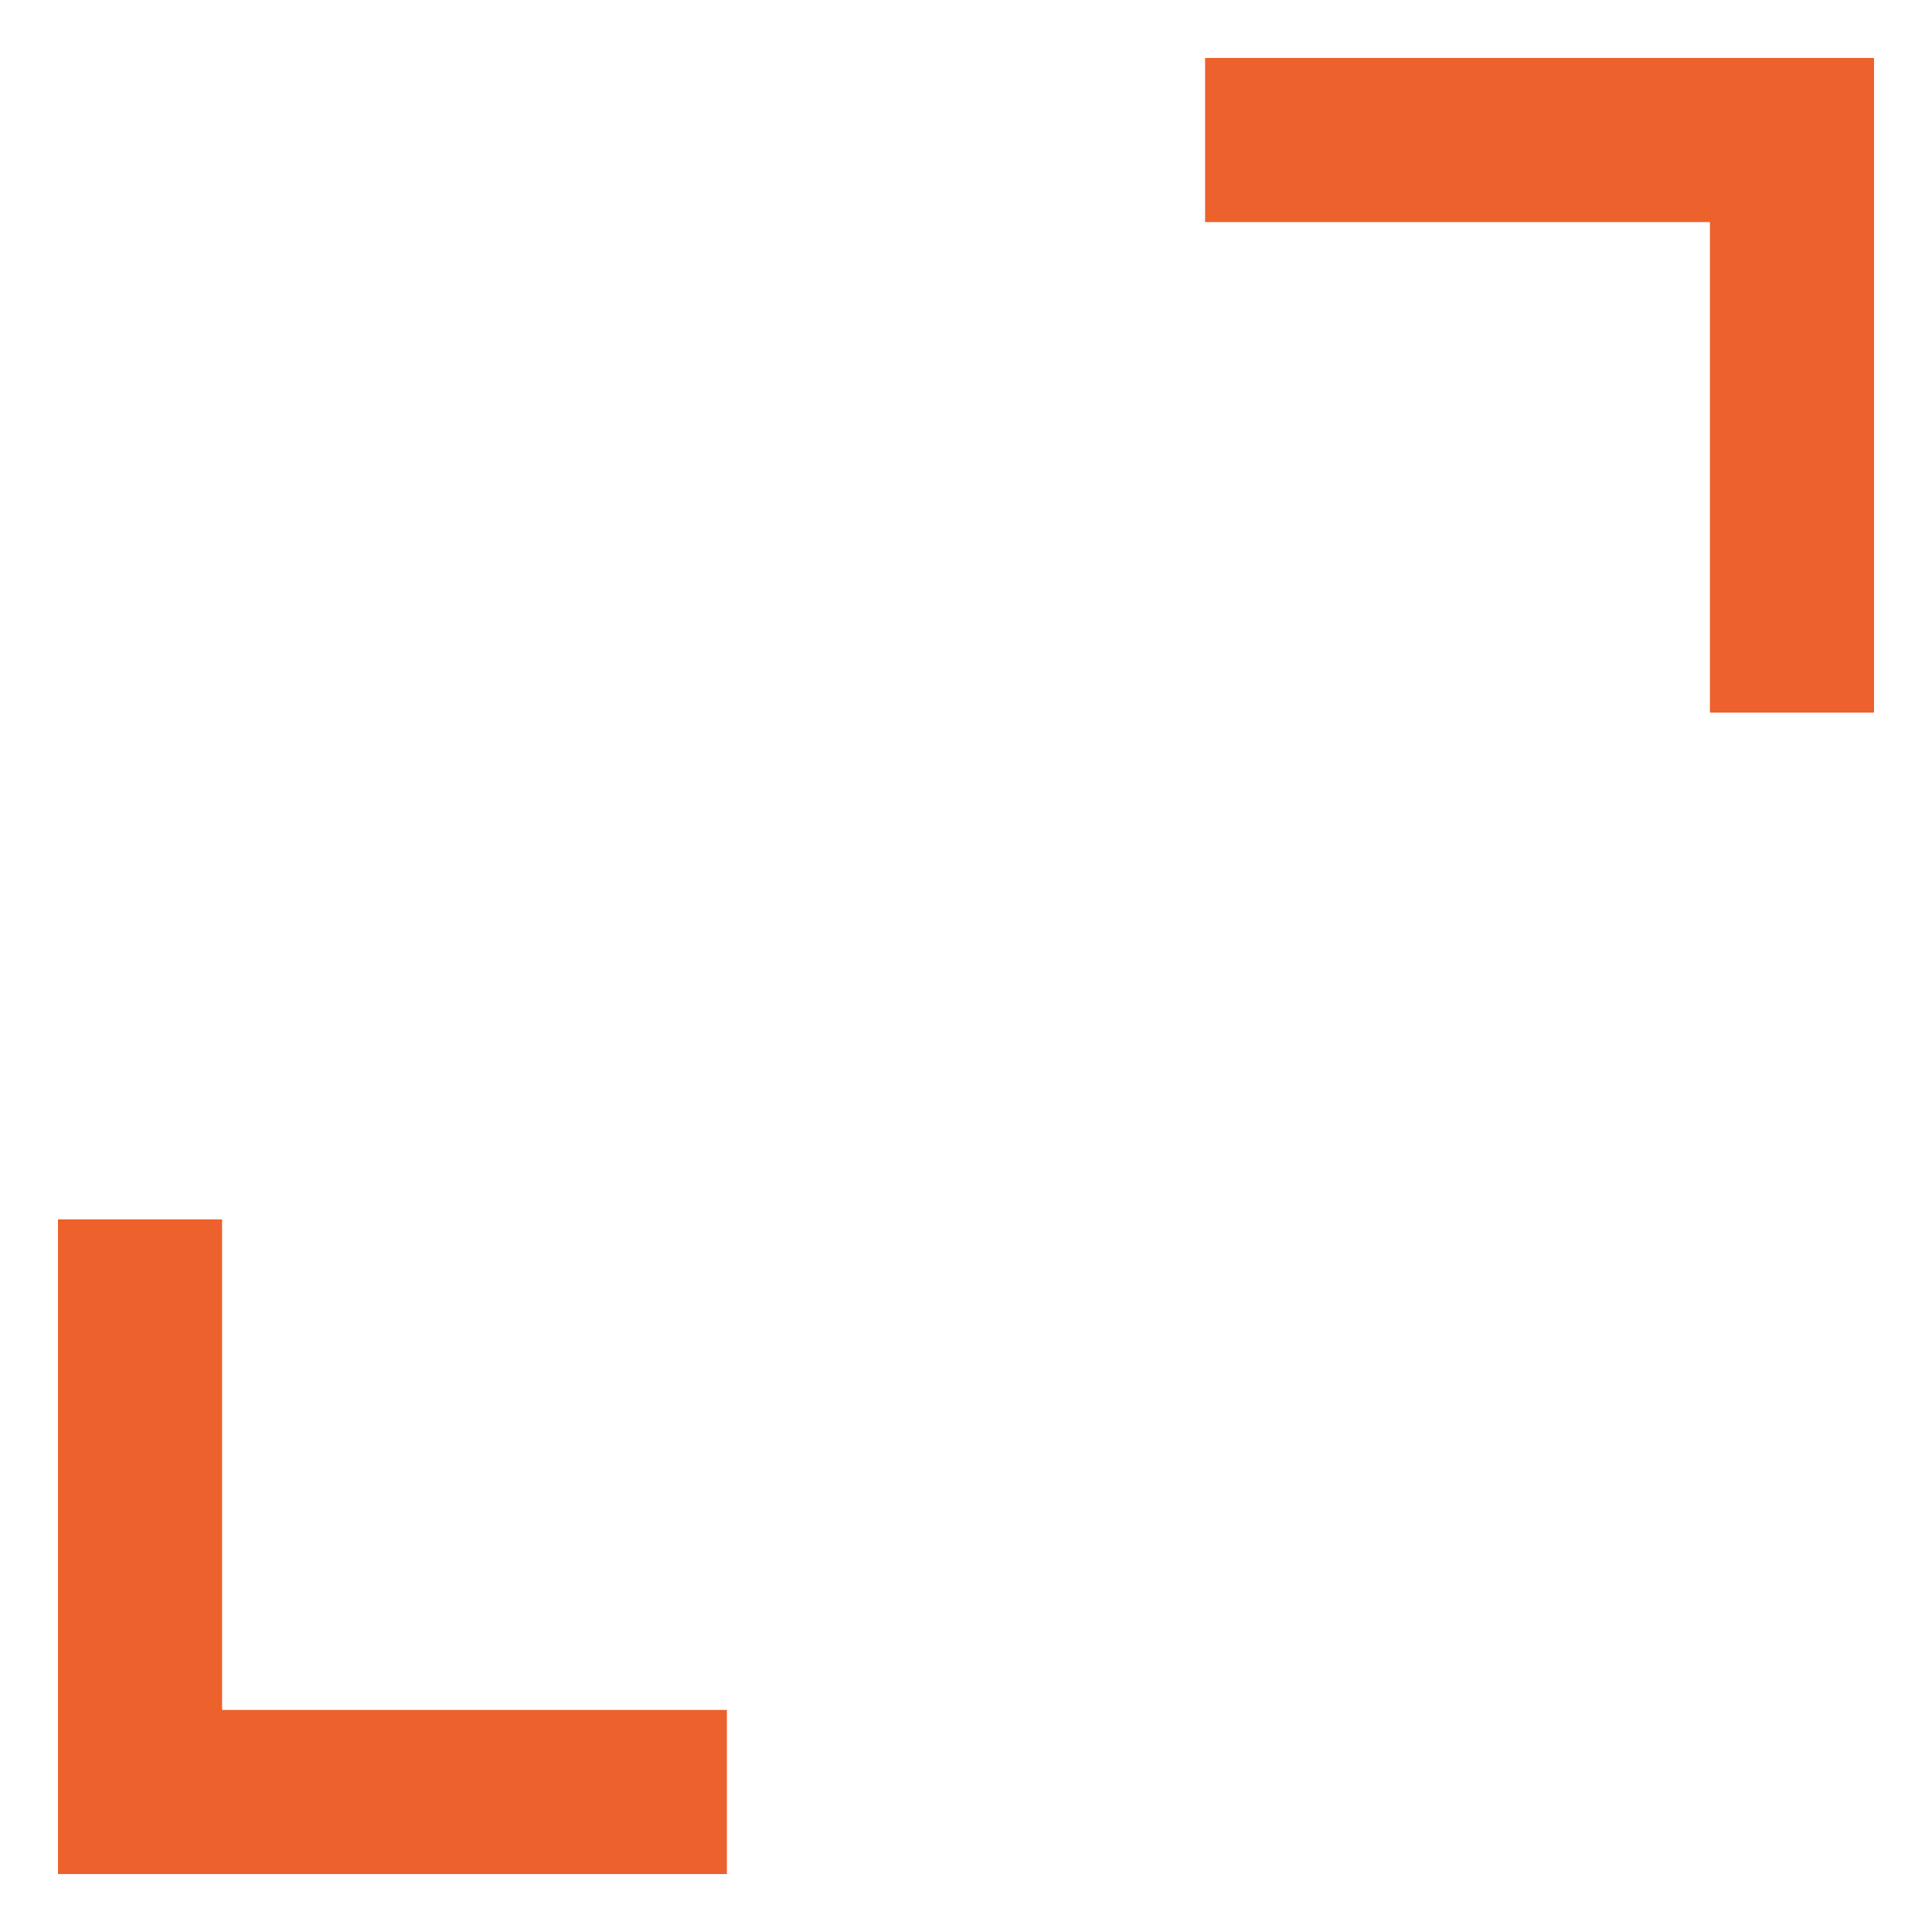
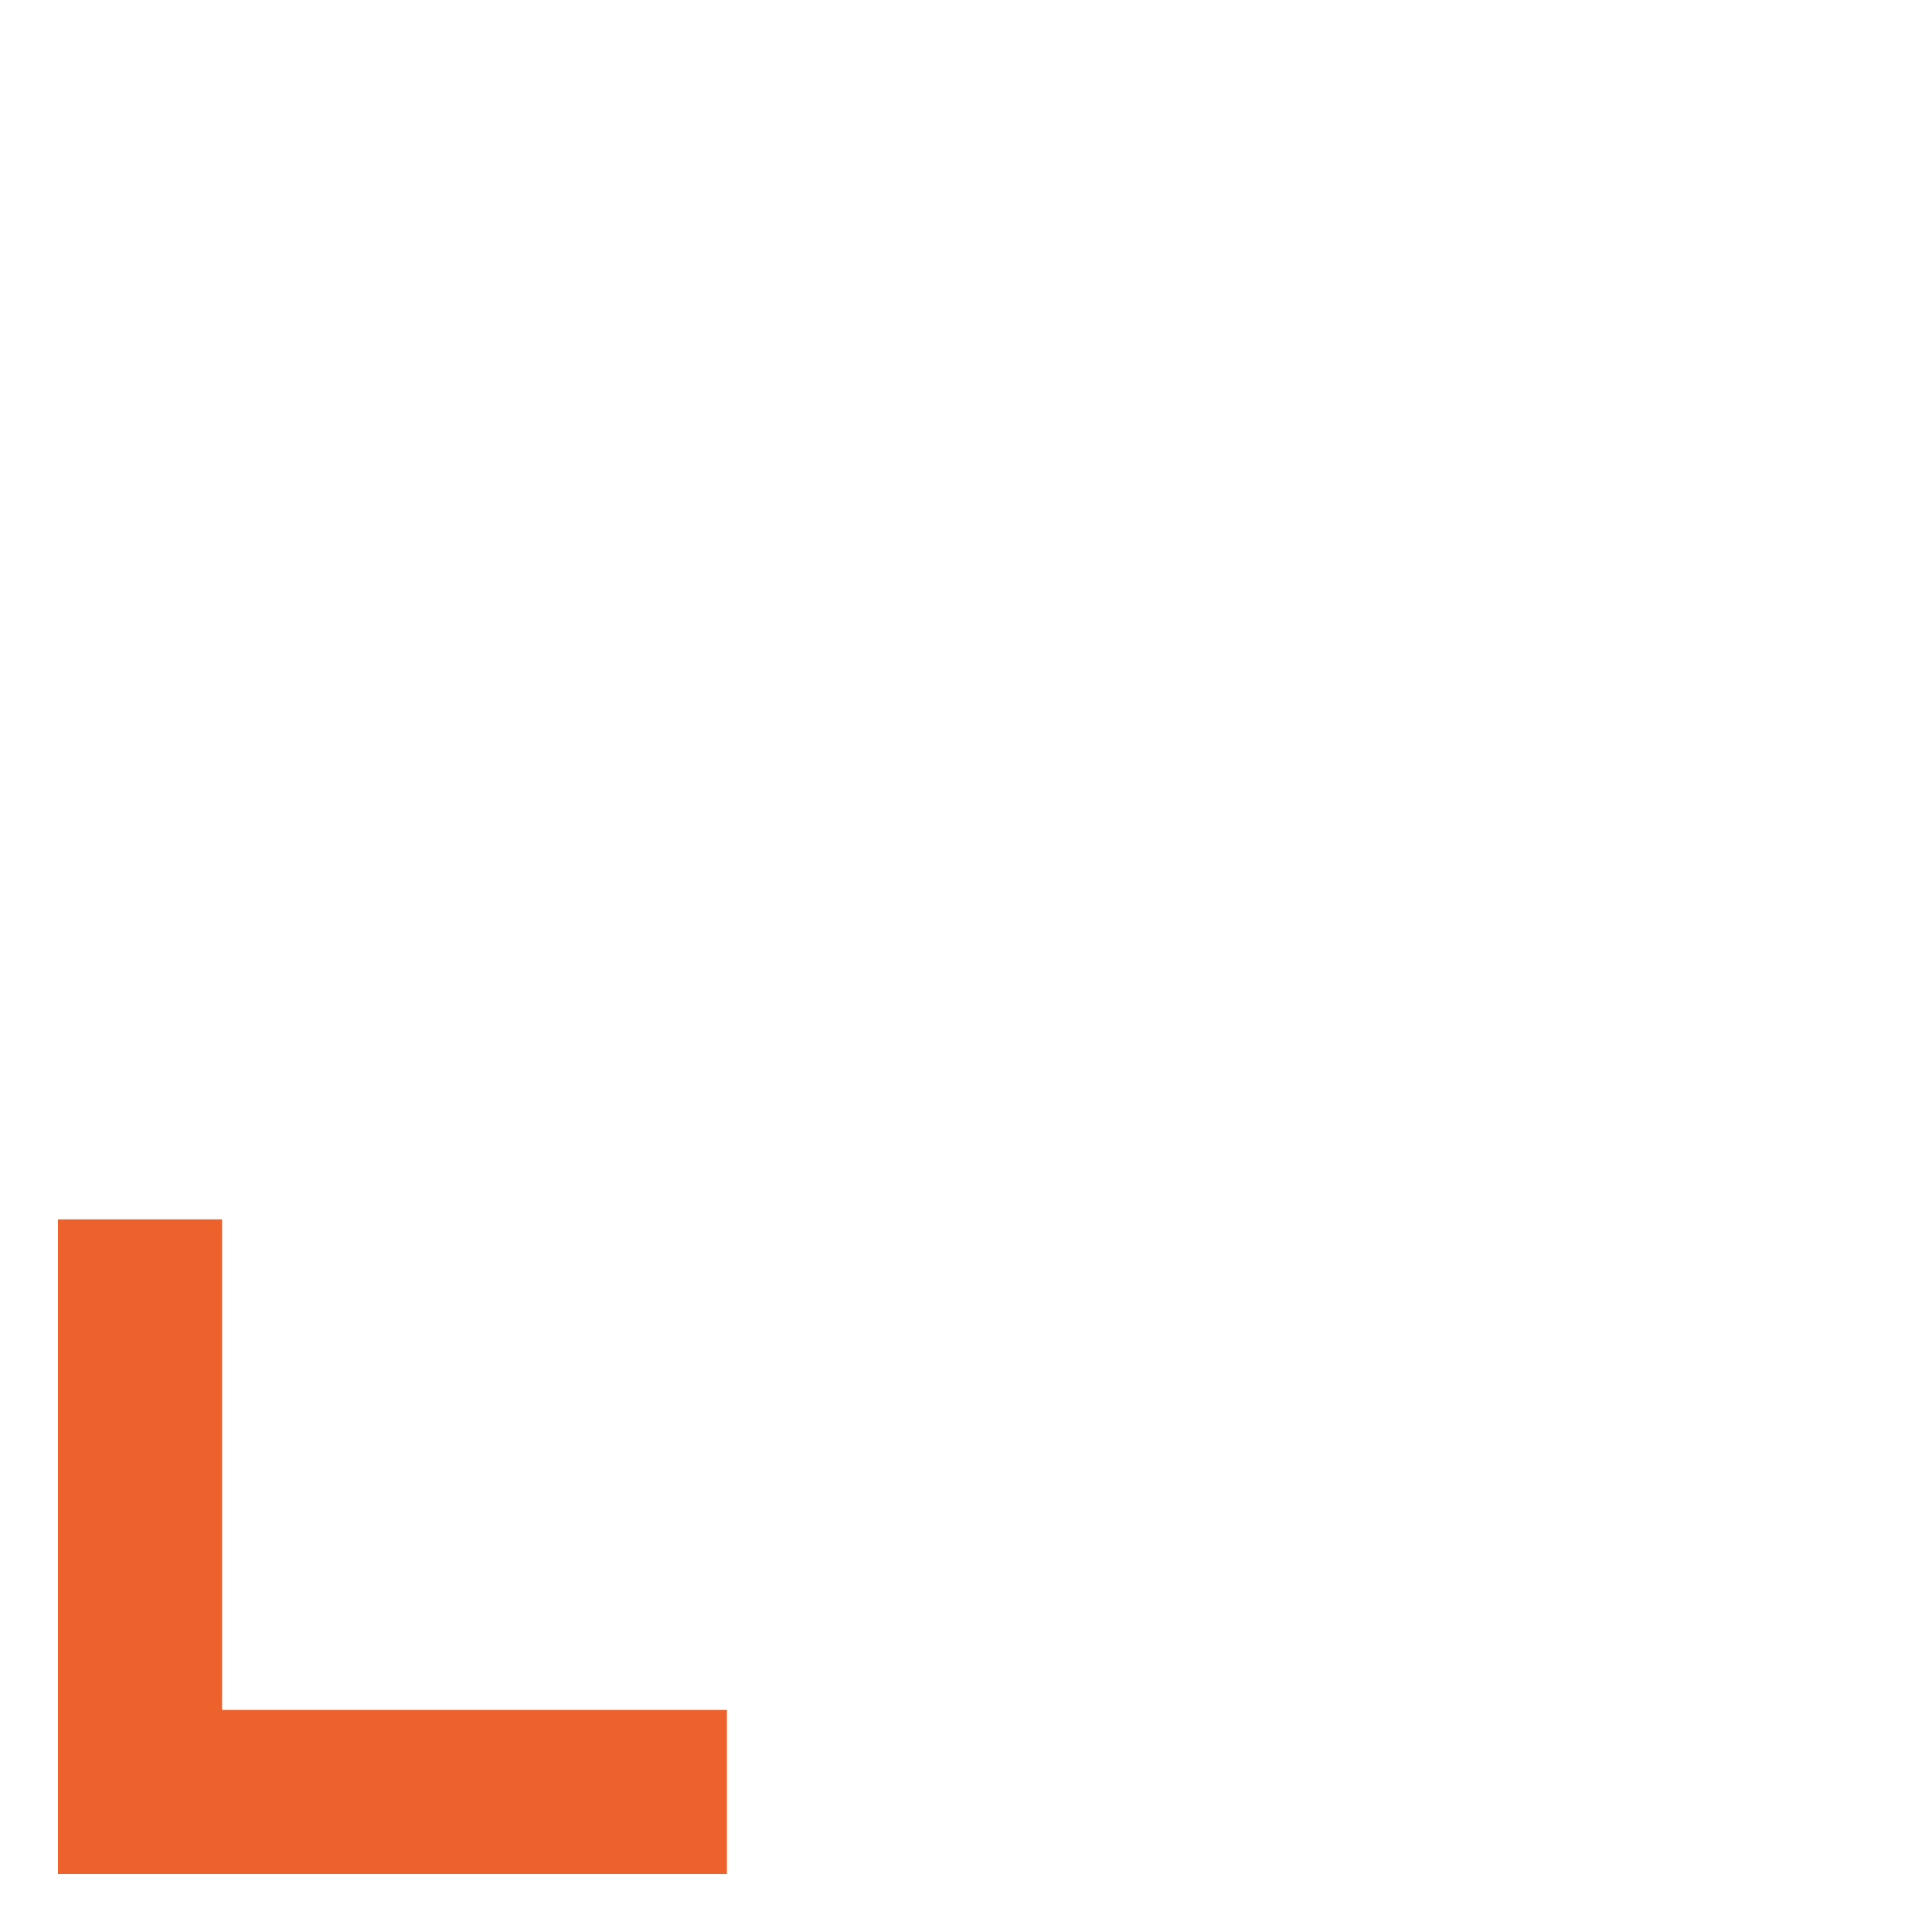
<svg xmlns="http://www.w3.org/2000/svg" width="20" height="20" viewBox="0 0 20 20" fill="none">
  <path d="M7.125 19.2H7.325V19V18.101V17.901H7.125H2.099V13.023V12.823H1.899H1H0.8V13.023V19V19.2H1H7.125Z" fill="#EC612C" stroke="#EC612C" stroke-width="0.4" />
-   <path d="M19 7.177H19.2V6.977V1V0.8H19H12.875H12.675V1V1.899V2.099H12.875H17.901V6.977V7.177H18.101H19Z" fill="#EC612C" stroke="#EC612C" stroke-width="0.4" />
</svg>